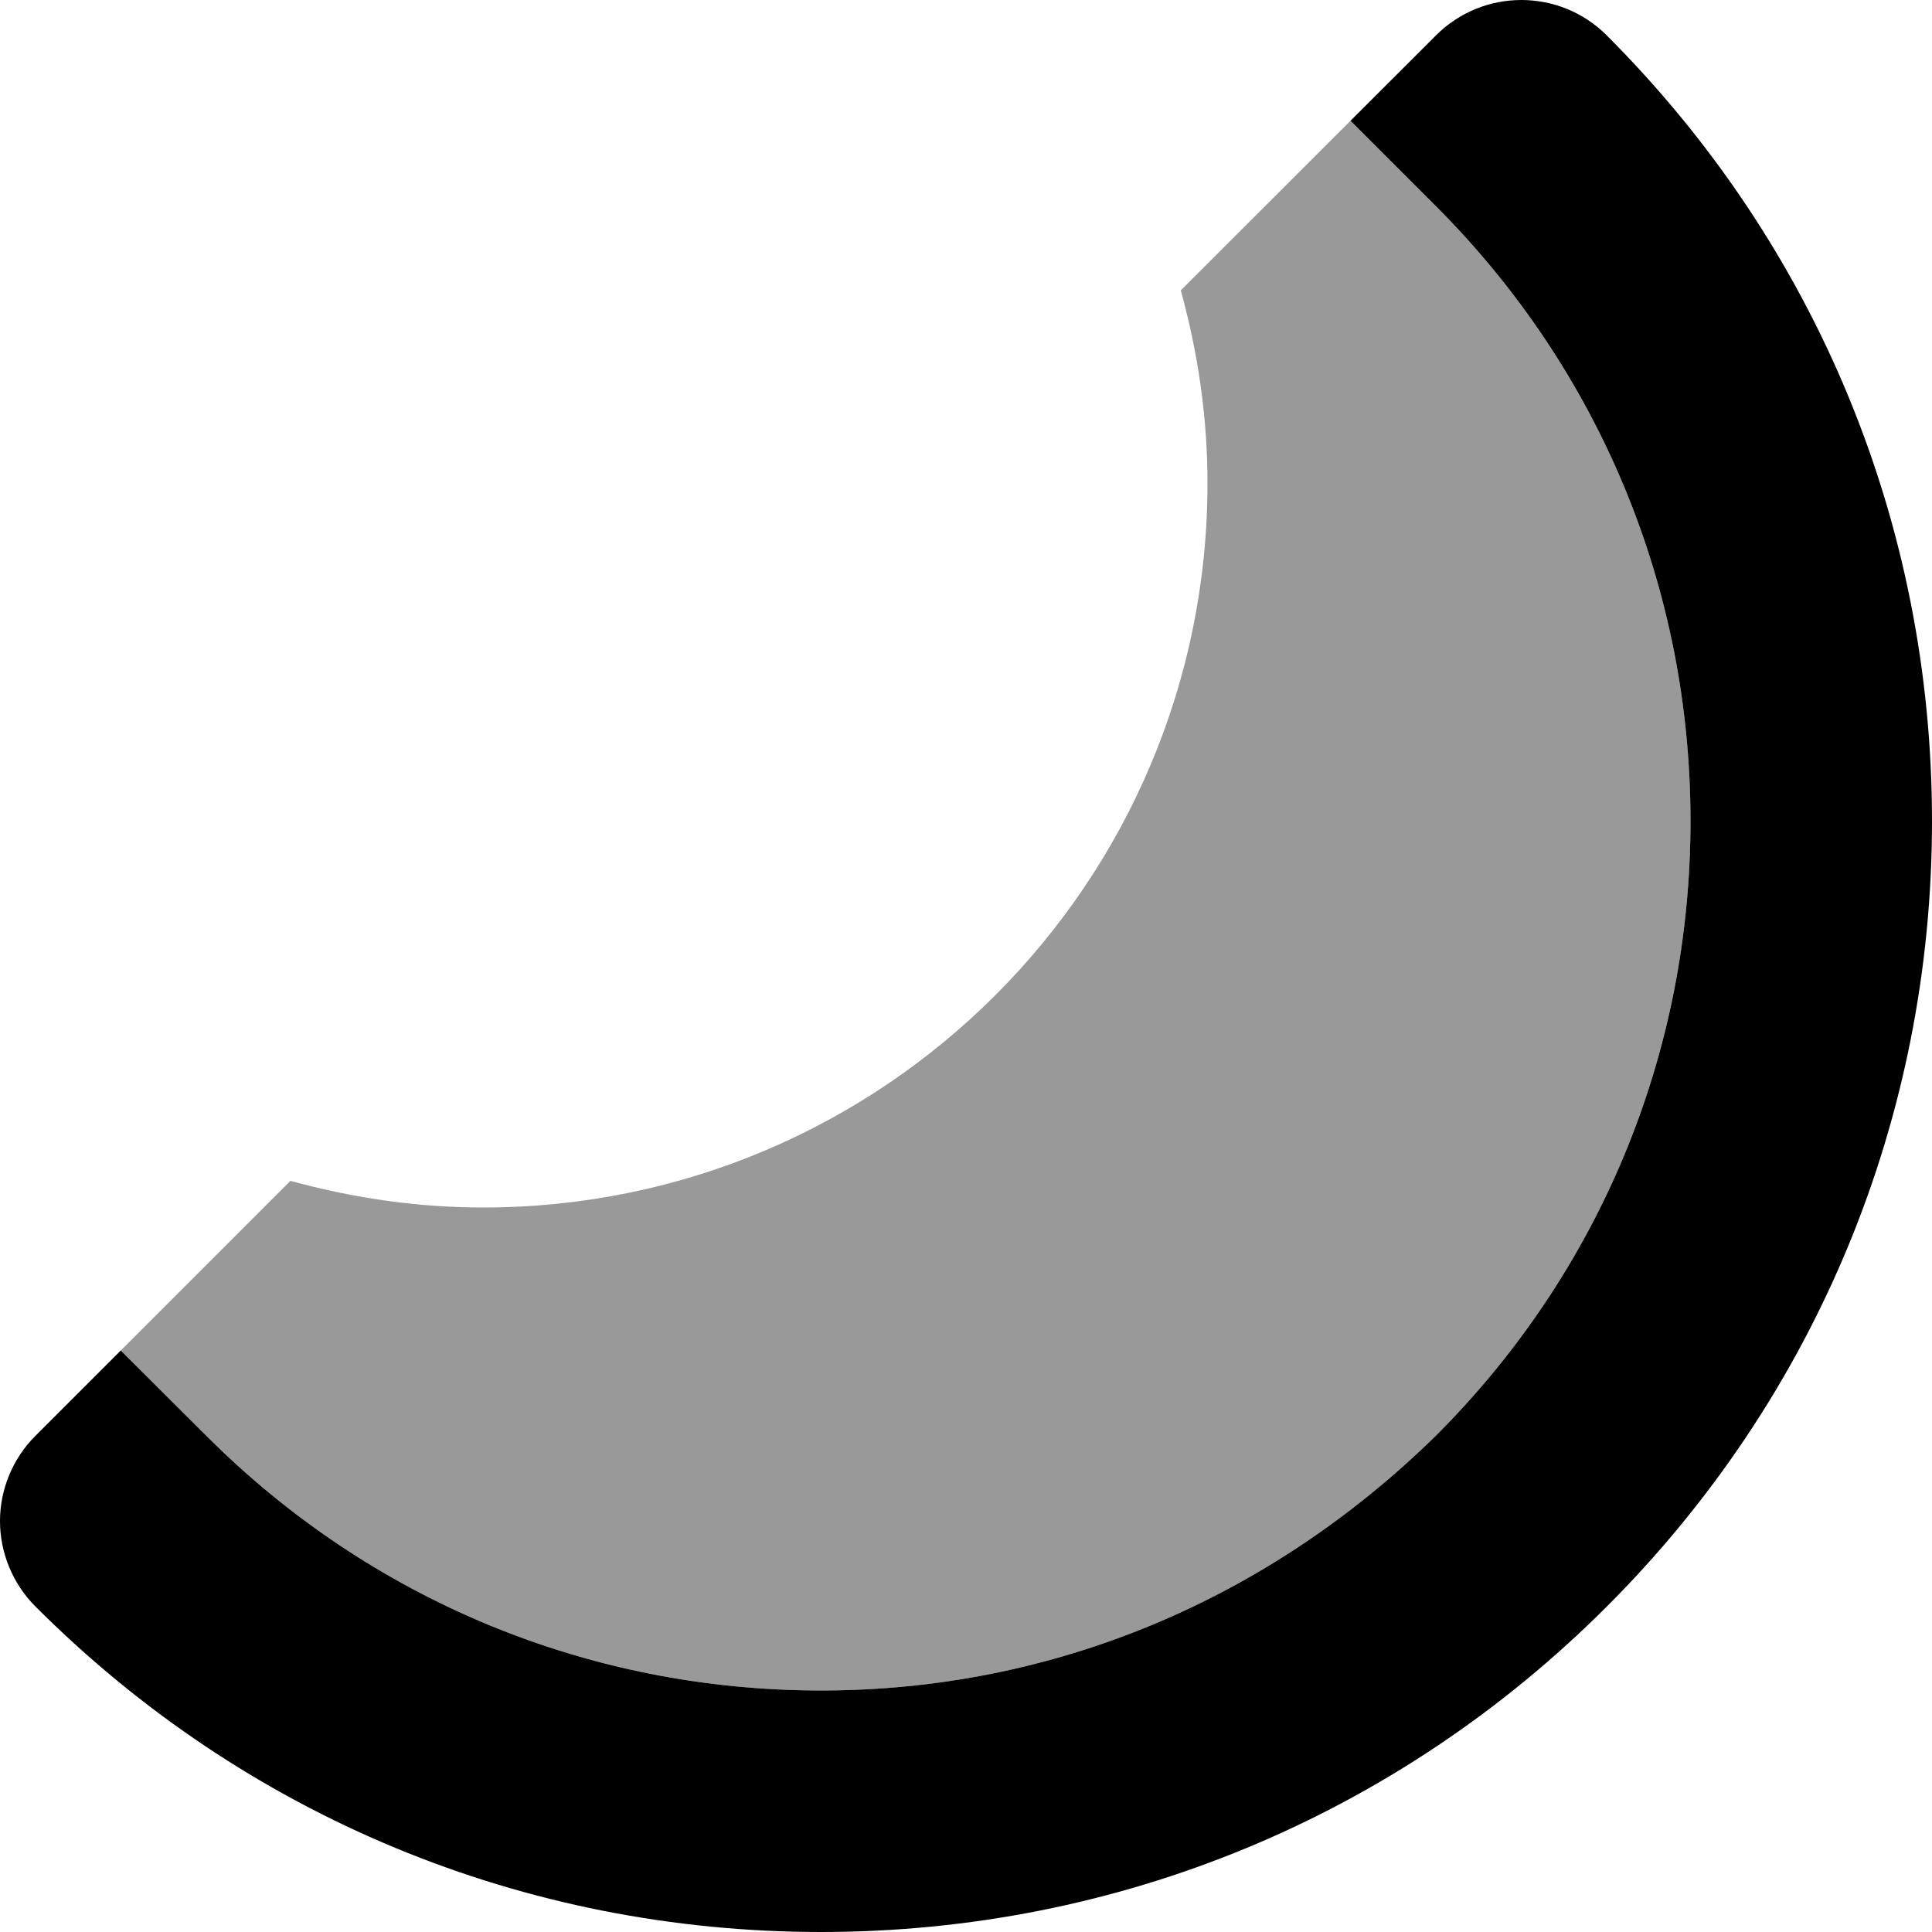
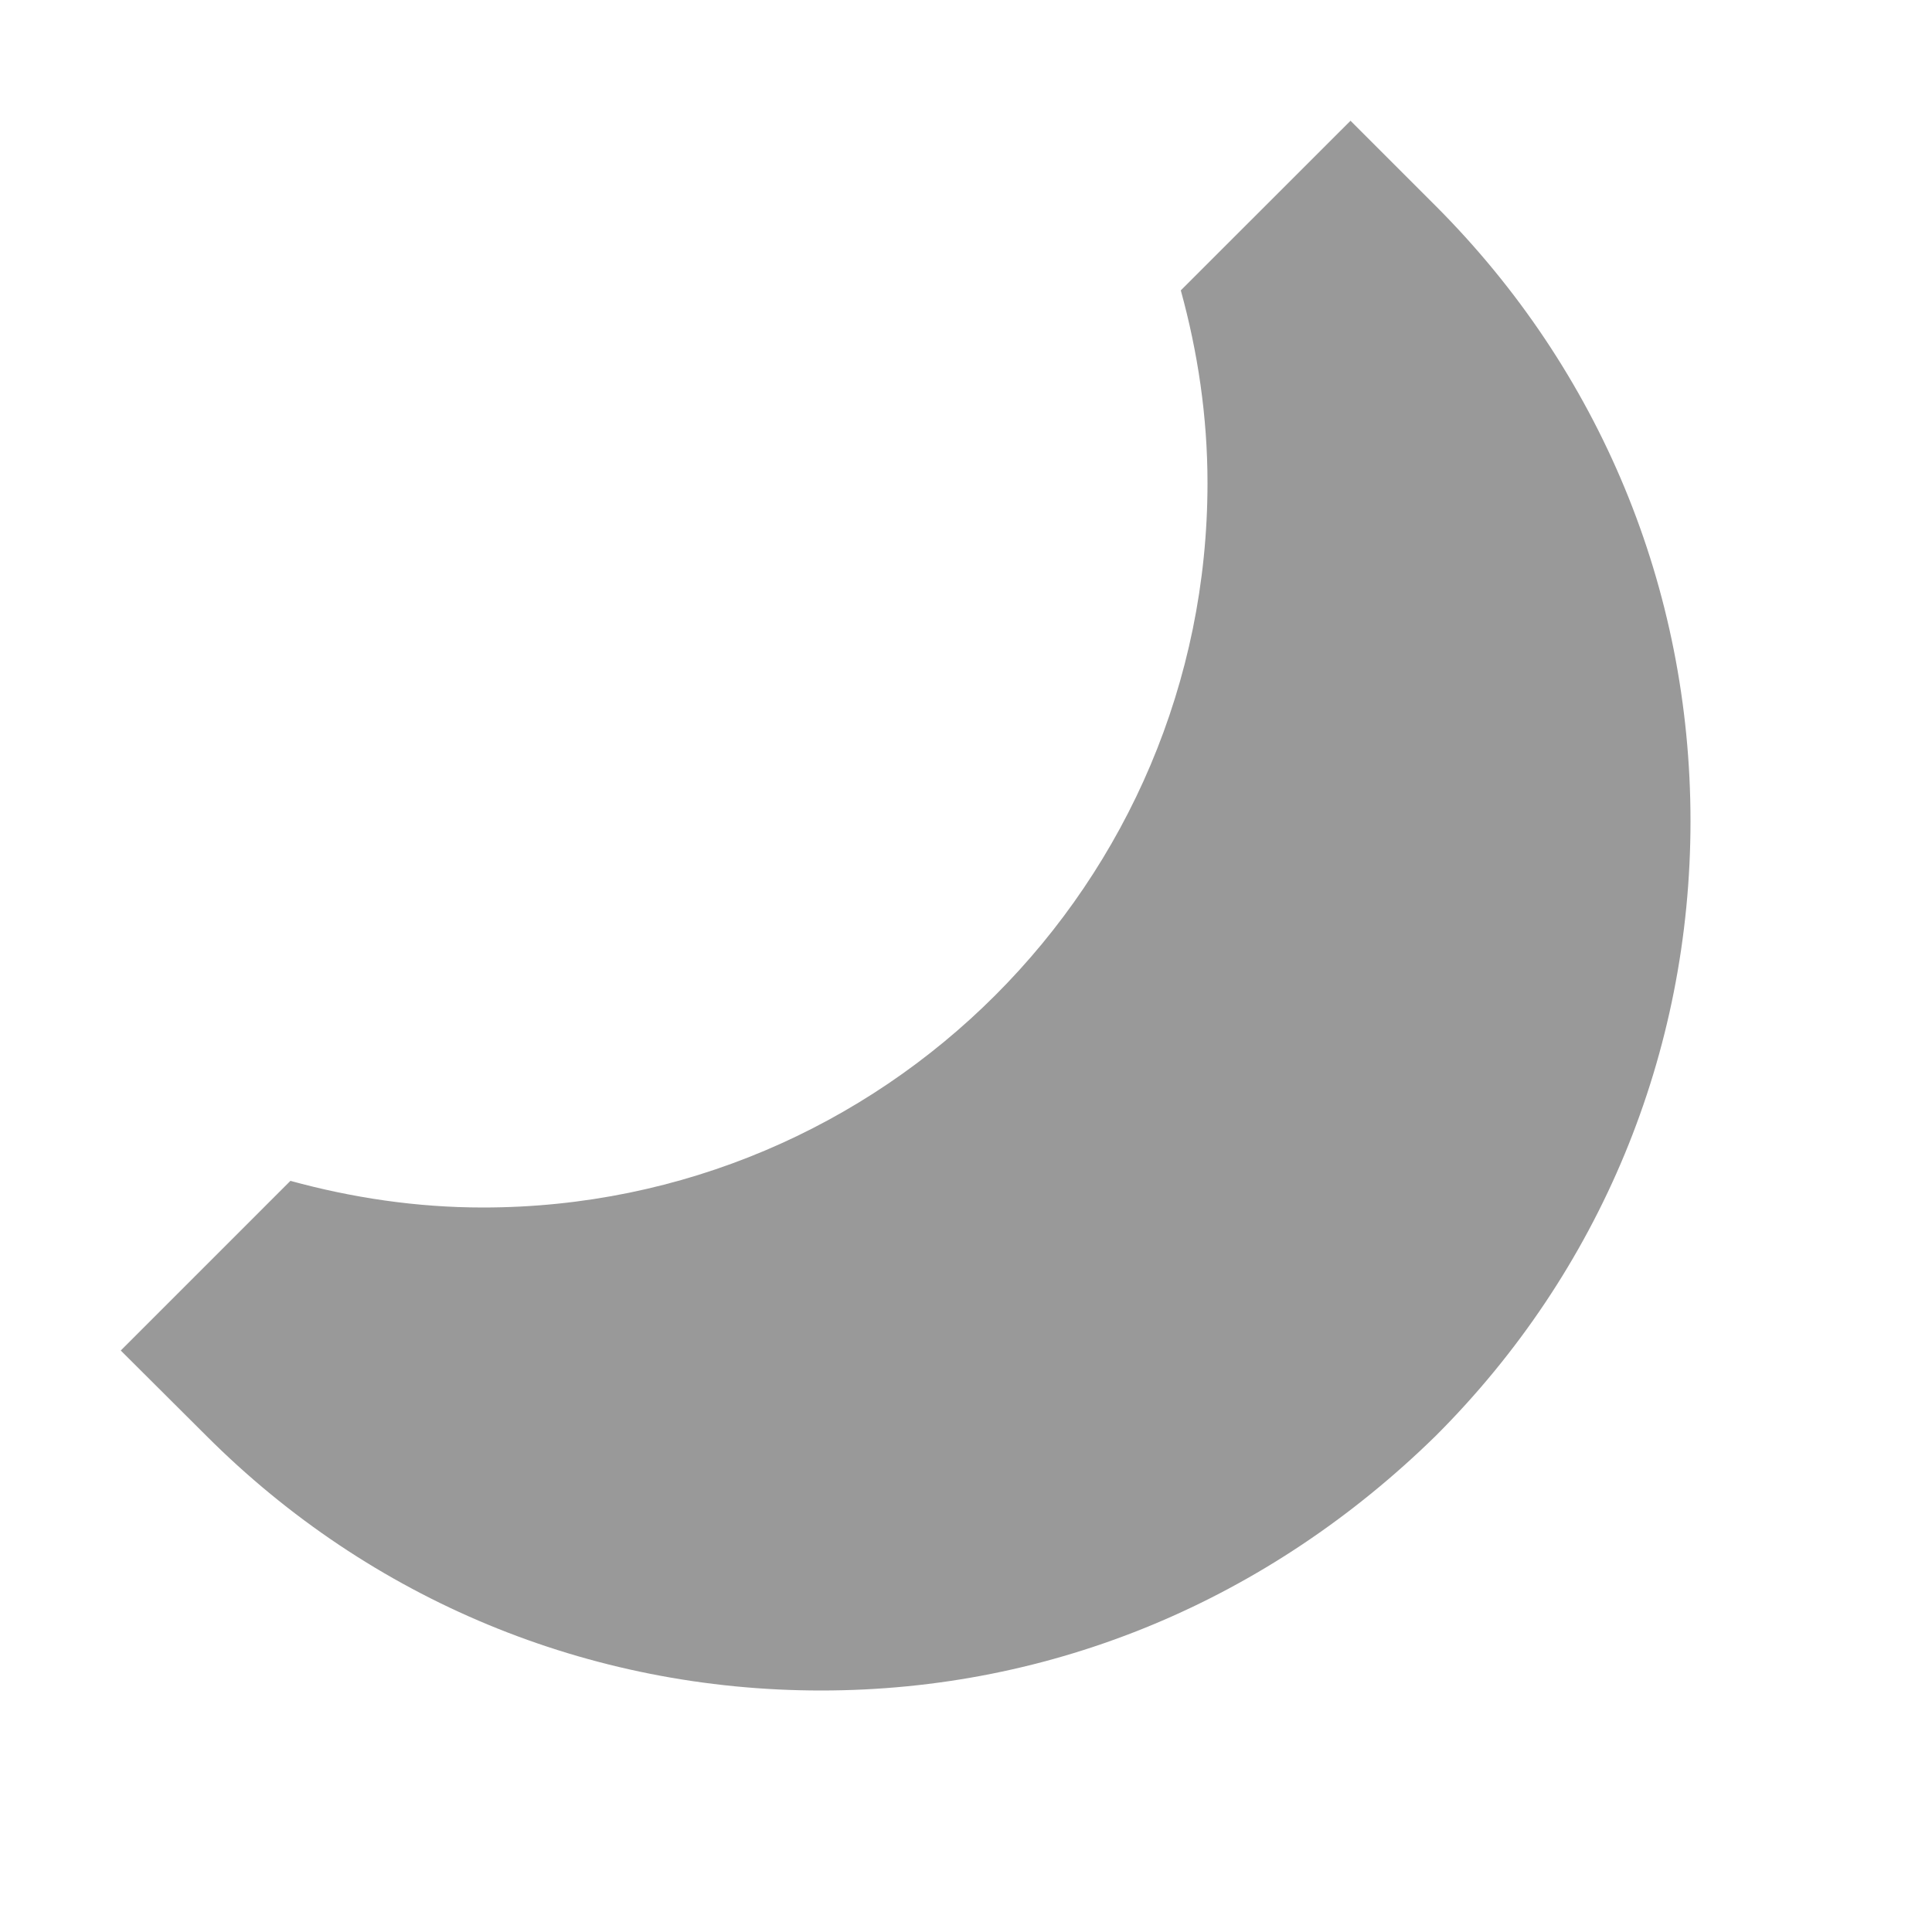
<svg xmlns="http://www.w3.org/2000/svg" viewBox="0 0 512 512">
  <defs>
    <style>.fa-secondary{opacity:.4}</style>
  </defs>
-   <path class="fa-primary" d="M425.8 9.375c-12.5-12.5-32.75-12.5-45.25 0L357.9 32l22.62 22.62C424 98.16 448 156 448 217.6c0 61.55-23.97 119.4-67.5 162.9C336.1 424 279.1 448 217.6 448c-61.53 0-119.4-23.97-162.9-67.48L32 357.9l-22.62 22.62C3.375 386.5 0 394.7 0 403.1s3.375 16.62 9.375 22.62C65 481.4 138.9 512 217.6 512c78.66 0 152.6-30.62 208.2-86.23C481.4 370.2 512 296.2 512 217.6C512 138.9 481.4 64.98 425.8 9.375z" />
  <path class="fa-secondary" d="M448 217.6c0 61.55-23.97 119.4-67.5 162.9C336.1 424 279.1 448 217.6 448c-61.53 0-119.4-23.97-162.9-67.48L32 357.9l44.96-44.96C93.24 317.4 110.3 320 128 320c106 0 192-85.96 192-192c0-17.7-2.592-34.77-7.076-51.05L357.9 32l22.62 22.62C424 98.16 448 156 448 217.6z" />
</svg>